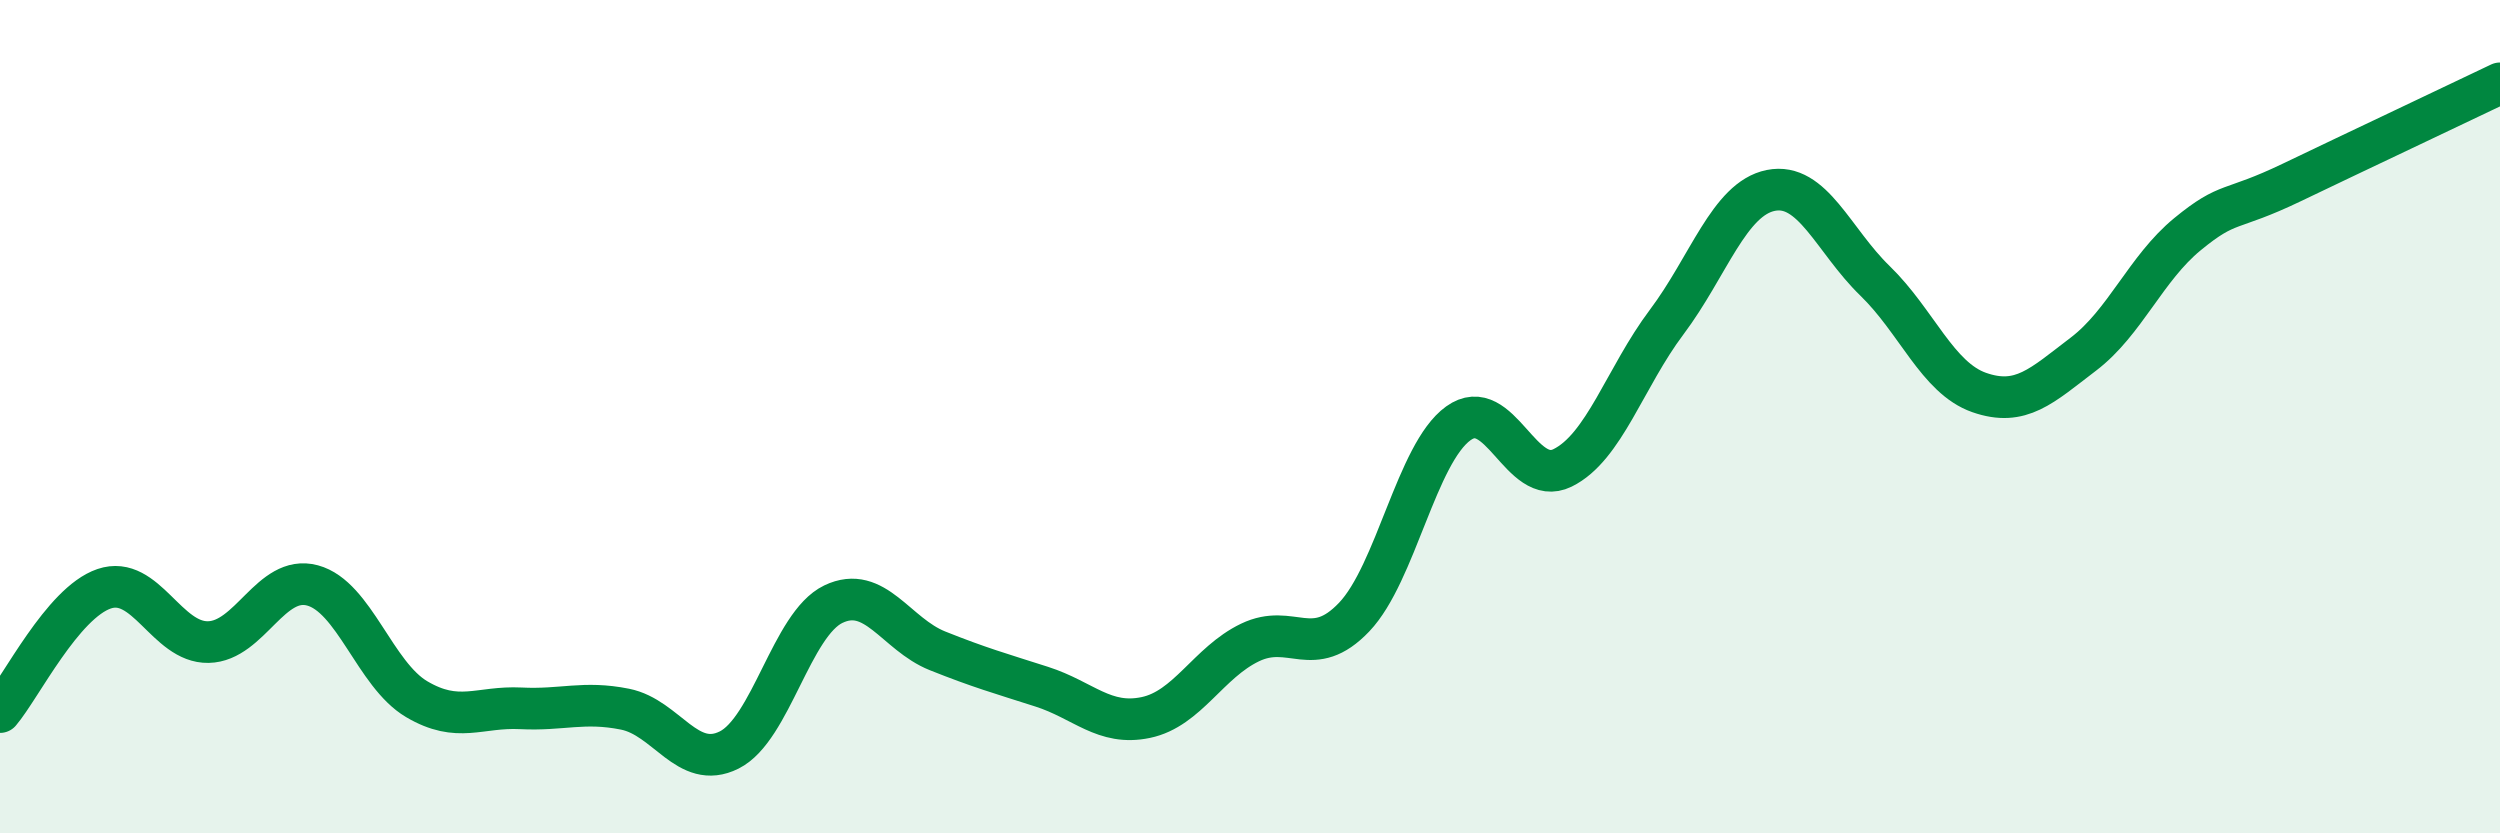
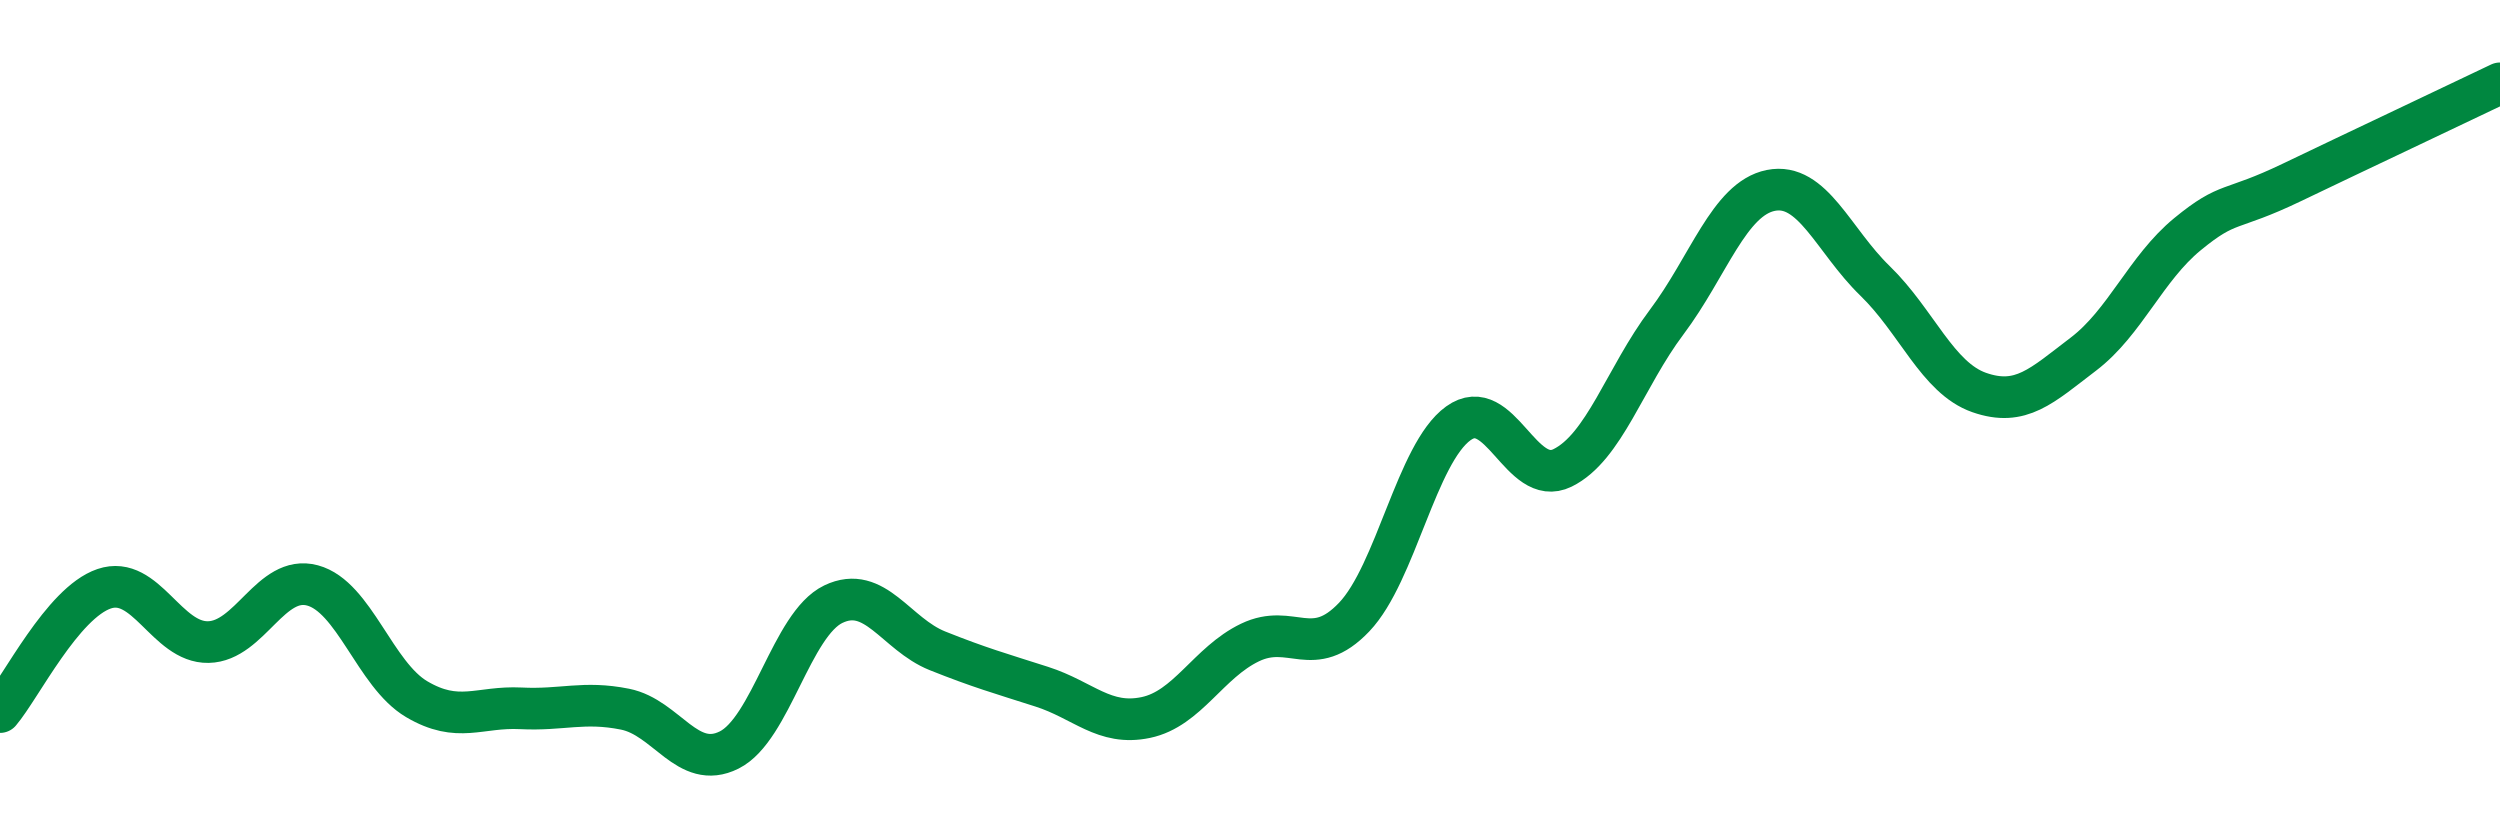
<svg xmlns="http://www.w3.org/2000/svg" width="60" height="20" viewBox="0 0 60 20">
-   <path d="M 0,17.09 C 0.5,16.5 1.5,14.47 2.5,14.13 C 3.5,13.79 4,15.43 5,15.41 C 6,15.39 6.5,13.78 7.5,14.05 C 8.5,14.32 9,16.19 10,16.78 C 11,17.37 11.5,16.95 12.5,17 C 13.5,17.05 14,16.82 15,17.02 C 16,17.22 16.5,18.5 17.5,18 C 18.5,17.5 19,14.98 20,14.5 C 21,14.02 21.5,15.22 22.5,15.62 C 23.5,16.02 24,16.16 25,16.48 C 26,16.8 26.5,17.43 27.5,17.22 C 28.5,17.01 29,15.9 30,15.42 C 31,14.94 31.5,15.86 32.5,14.81 C 33.5,13.76 34,10.88 35,10.16 C 36,9.44 36.5,11.72 37.5,11.23 C 38.5,10.74 39,9.06 40,7.73 C 41,6.4 41.5,4.77 42.5,4.57 C 43.5,4.37 44,5.77 45,6.74 C 46,7.71 46.5,9.07 47.5,9.42 C 48.5,9.77 49,9.26 50,8.5 C 51,7.74 51.5,6.44 52.5,5.62 C 53.5,4.8 53.5,5.1 55,4.38 C 56.5,3.66 59,2.48 60,2L60 20L0 20Z" fill="#008740" opacity="0.1" stroke-linecap="round" stroke-linejoin="round" />
  <path d="M 0,17.09 C 0.5,16.5 1.5,14.47 2.5,14.13 C 3.5,13.79 4,15.43 5,15.41 C 6,15.39 6.5,13.78 7.5,14.05 C 8.5,14.32 9,16.19 10,16.78 C 11,17.37 11.5,16.95 12.5,17 C 13.5,17.05 14,16.82 15,17.02 C 16,17.22 16.5,18.5 17.5,18 C 18.5,17.5 19,14.98 20,14.5 C 21,14.02 21.5,15.22 22.5,15.62 C 23.5,16.02 24,16.16 25,16.48 C 26,16.8 26.5,17.43 27.5,17.22 C 28.5,17.01 29,15.9 30,15.42 C 31,14.94 31.5,15.86 32.5,14.81 C 33.5,13.76 34,10.88 35,10.16 C 36,9.44 36.5,11.72 37.5,11.23 C 38.5,10.74 39,9.06 40,7.73 C 41,6.4 41.5,4.77 42.5,4.57 C 43.5,4.37 44,5.77 45,6.74 C 46,7.71 46.5,9.07 47.5,9.42 C 48.5,9.77 49,9.26 50,8.5 C 51,7.74 51.5,6.44 52.5,5.62 C 53.5,4.8 53.5,5.1 55,4.38 C 56.5,3.66 59,2.48 60,2" stroke="#008740" stroke-width="1" fill="none" stroke-linecap="round" stroke-linejoin="round" />
</svg>